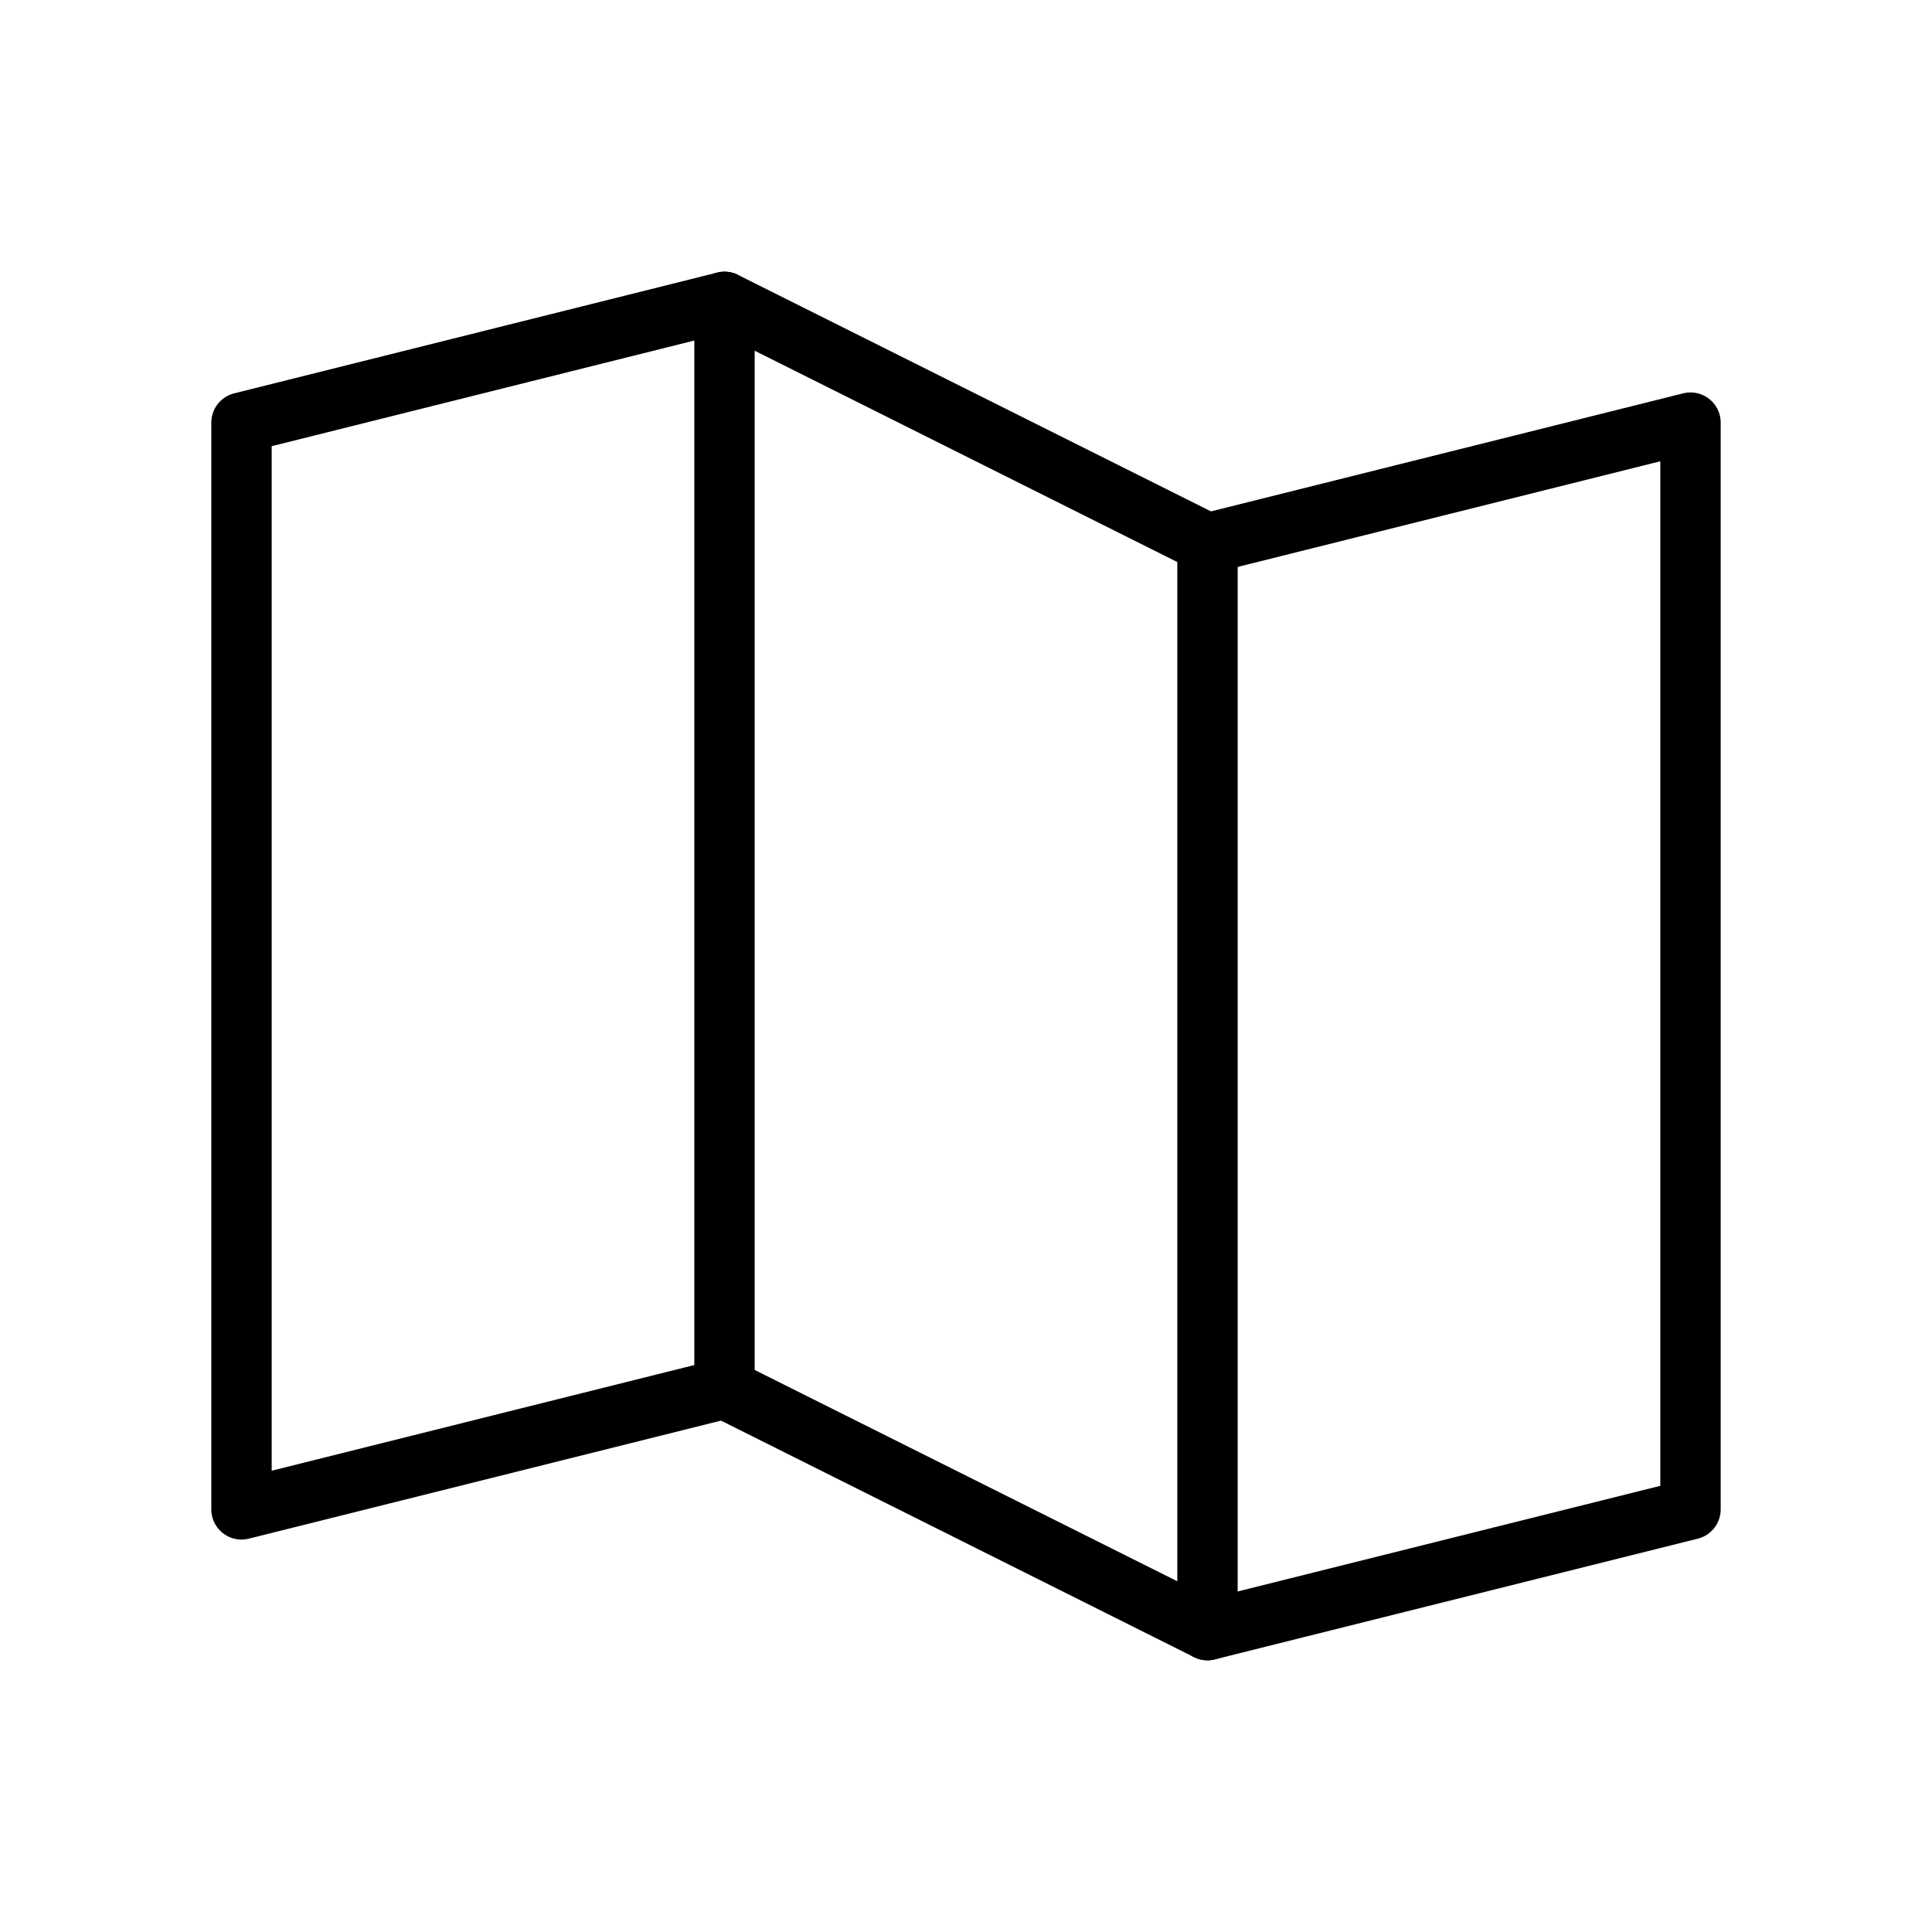
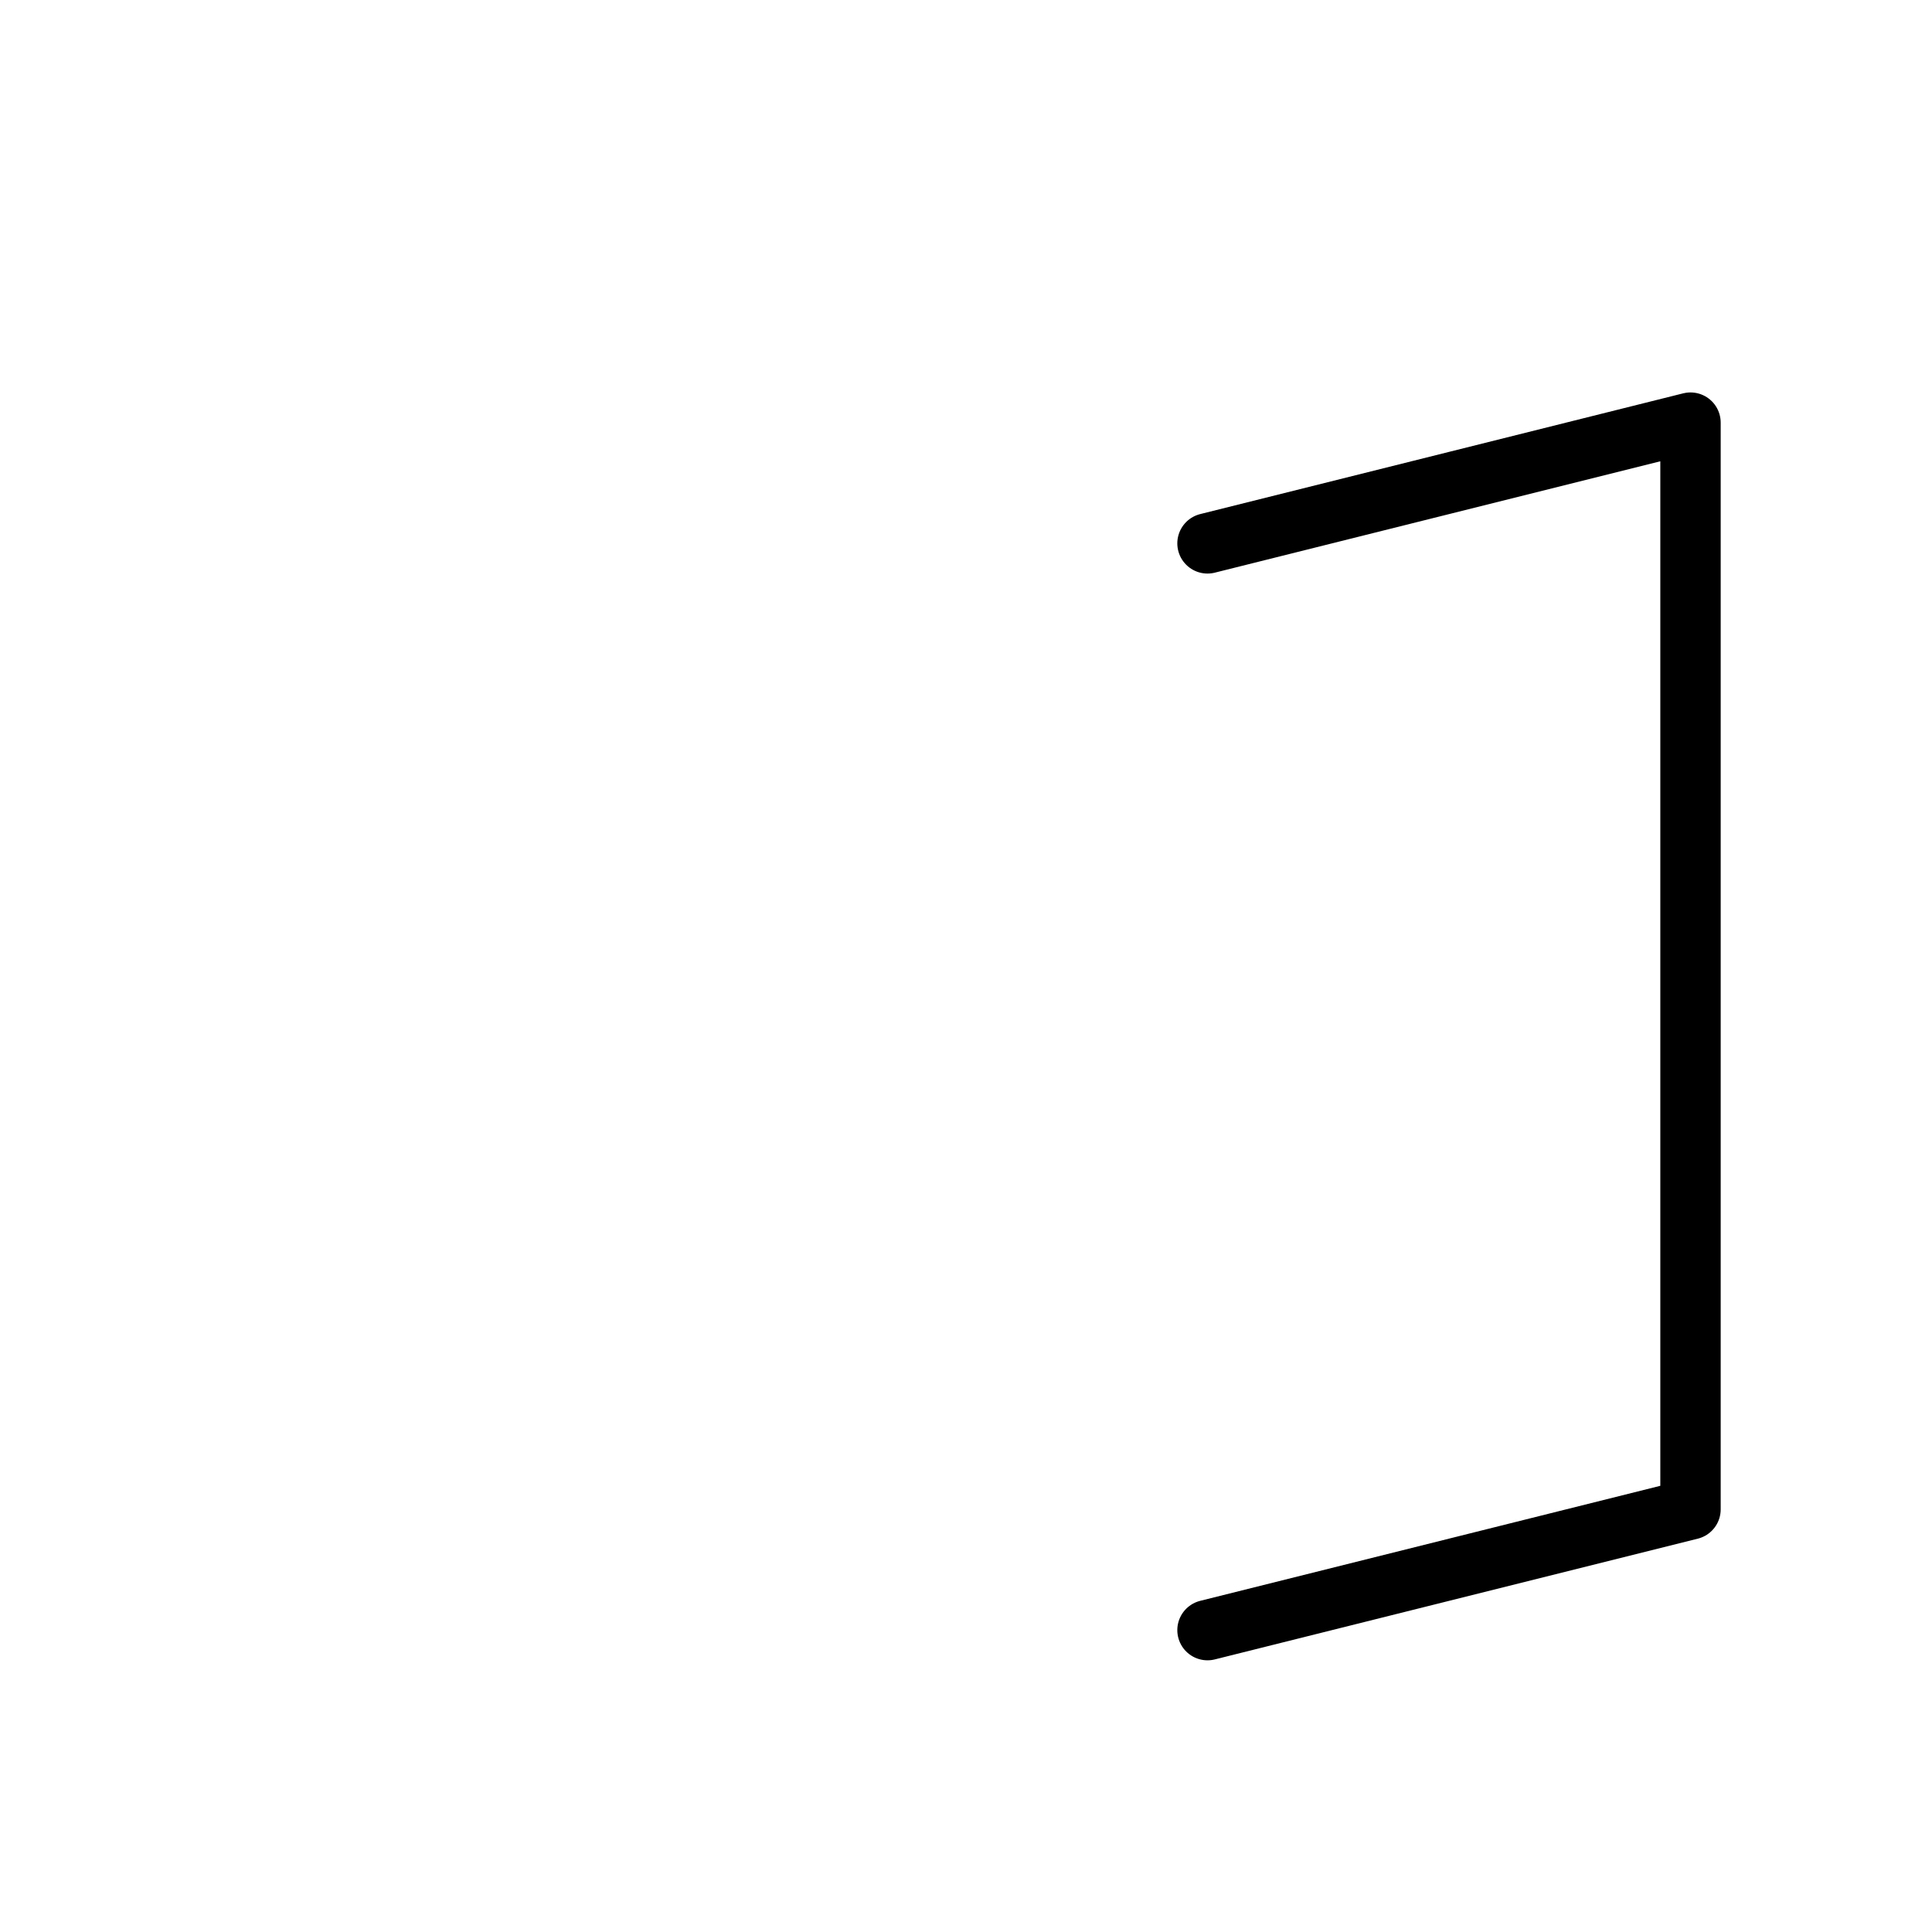
<svg xmlns="http://www.w3.org/2000/svg" viewBox="0 0 256 256">
  <rect fill="none" height="256" width="256" />
-   <polyline fill="none" points="96 184 32 200 32 56 96 40" stroke="#000" stroke-linecap="round" stroke-linejoin="round" stroke-width="8" />
-   <polygon fill="none" points="160 216 96 184 96 40 160 72 160 216" stroke="#000" stroke-linecap="round" stroke-linejoin="round" stroke-width="8" />
  <polyline fill="none" points="160 72 224 56 224 200 160 216" stroke="#000" stroke-linecap="round" stroke-linejoin="round" stroke-width="8" />
</svg>